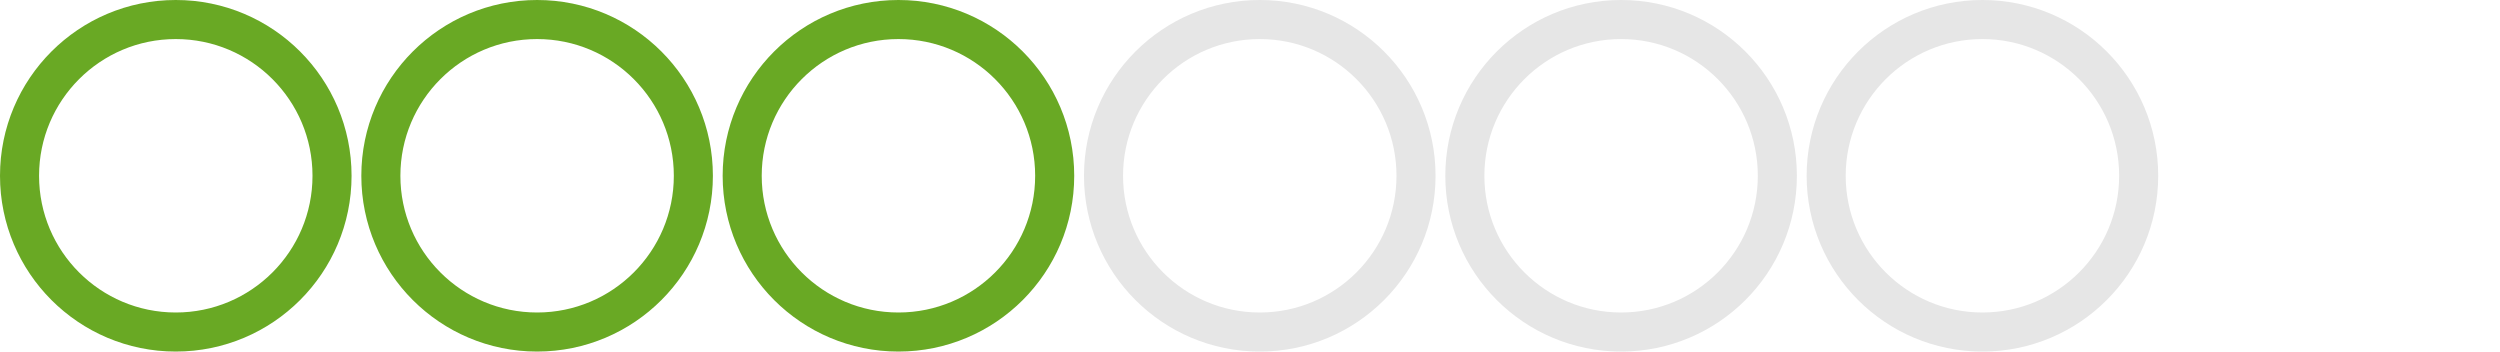
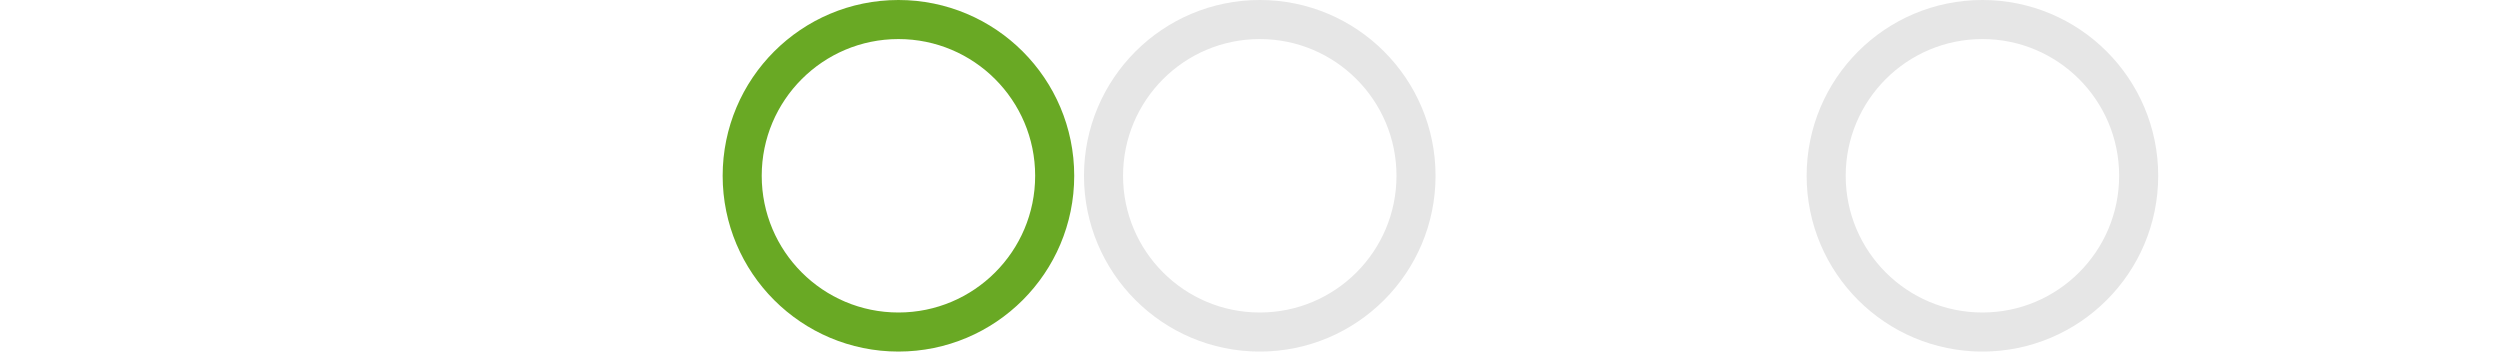
<svg xmlns="http://www.w3.org/2000/svg" width="256" height="36" viewBox="0 0 256 36">
  <style>.st0,.st1{stroke-width:4;stroke-linecap:round;stroke-linejoin:round;stroke-miterlimit:10}.st0{fill:none;stroke:#69a924}.st1{stroke:#e6e6e6}.st1,.st2{fill:none}</style>
-   <circle class="st0" cx="18" cy="18" r="16" />
-   <circle class="st0" cx="55" cy="18" r="16" />
  <circle class="st0" cx="92" cy="18" r="16" />
  <circle class="st1" cx="129" cy="18" r="16" />
-   <circle class="st1" cx="166" cy="18" r="16" />
-   <circle class="st2" cx="240" cy="18" r="16" />
  <circle class="st1" cx="203" cy="18" r="16" />
</svg>